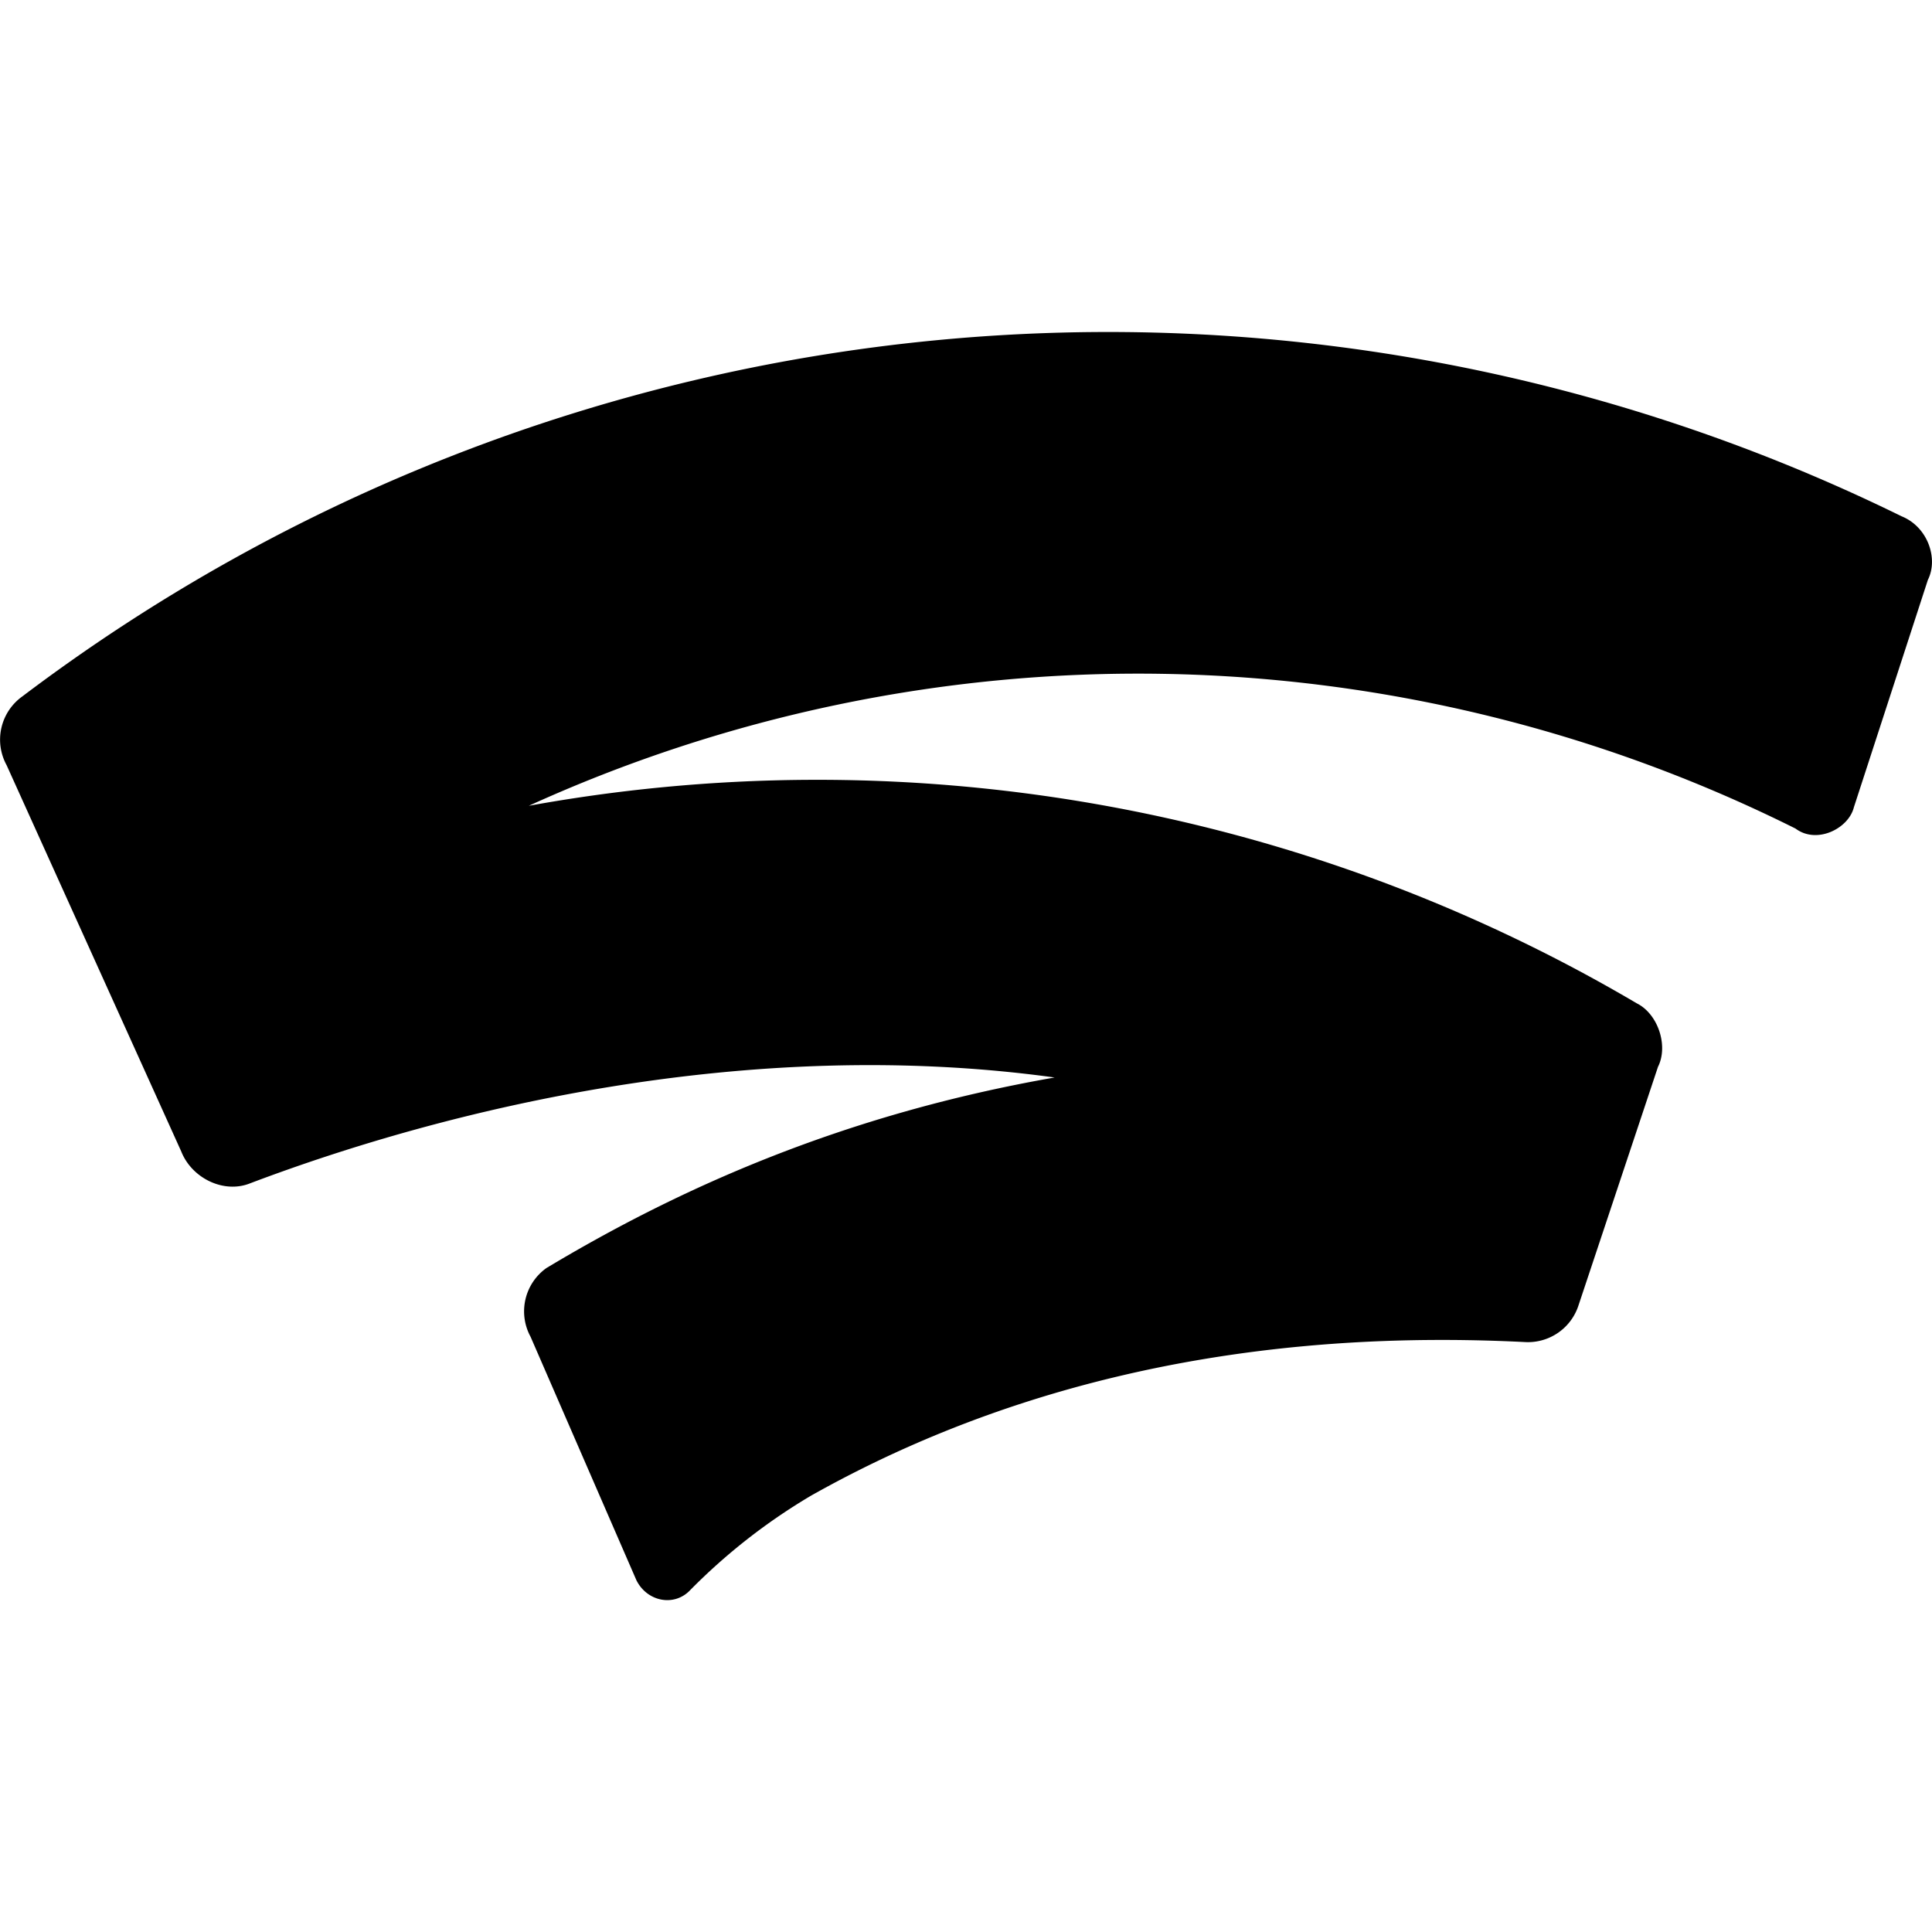
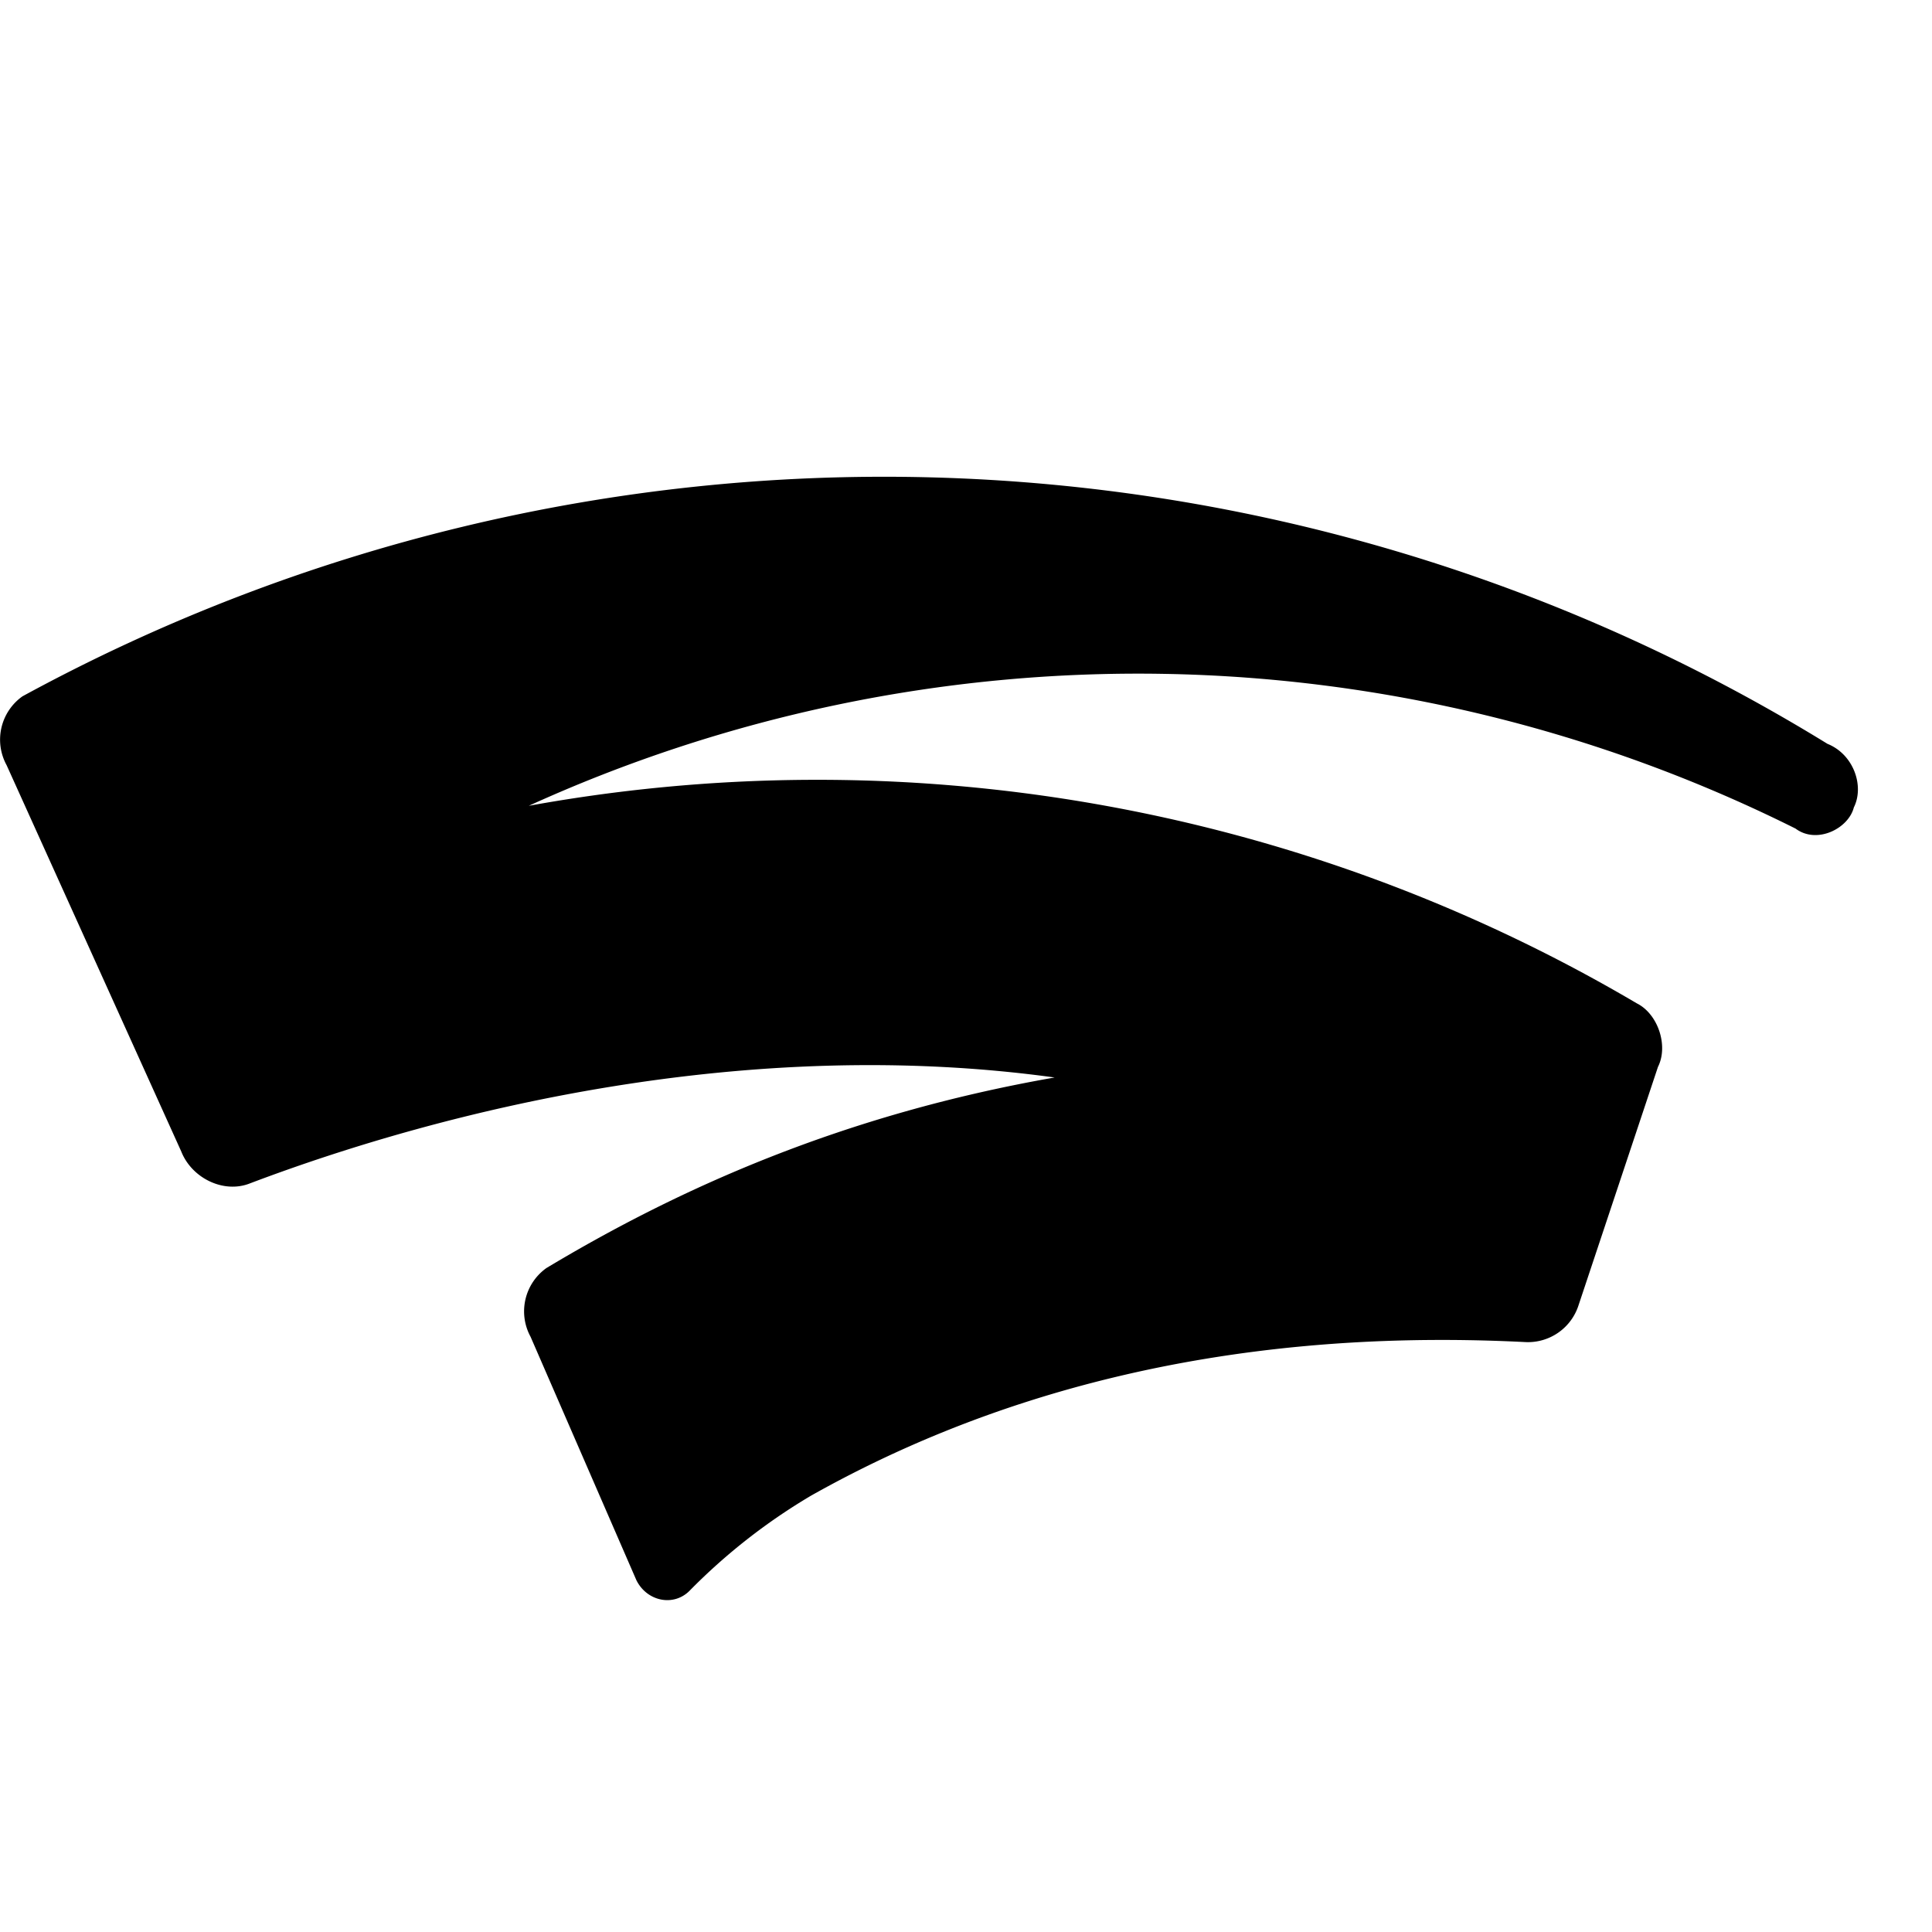
<svg xmlns="http://www.w3.org/2000/svg" viewBox="0 0 24 24">
-   <path d="M6.525 10.03a18.28 18.28 0 0 1 15.78.263c.264.198.658 0 .724-.263l.92-2.827c.132-.263 0-.658-.328-.79A22.36 22.36 0 0 0 .279 8.65a.66.66 0 0 0-.197.855l2.17 4.8c.13.329.525.526.854.395 2.433-.921 6.18-1.841 9.995-1.315-2.63.46-4.669 1.38-6.313 2.367a.66.66 0 0 0-.197.854l1.315 3.025c.132.263.46.329.658.132a7.4 7.4 0 0 1 1.512-1.184c2.104-1.184 4.997-2.104 8.876-1.907a.66.66 0 0 0 .658-.46l.986-2.959c.132-.263 0-.658-.263-.789A20.05 20.05 0 0 0 6.46 10.03z" />
+   <path d="M6.525 10.03a18.28 18.28 0 0 1 15.78.263c.264.198.658 0 .724-.263c.132-.263 0-.658-.328-.79A22.36 22.36 0 0 0 .279 8.65a.66.66 0 0 0-.197.855l2.17 4.8c.13.329.525.526.854.395 2.433-.921 6.18-1.841 9.995-1.315-2.63.46-4.669 1.38-6.313 2.367a.66.66 0 0 0-.197.854l1.315 3.025c.132.263.46.329.658.132a7.4 7.4 0 0 1 1.512-1.184c2.104-1.184 4.997-2.104 8.876-1.907a.66.66 0 0 0 .658-.46l.986-2.959c.132-.263 0-.658-.263-.789A20.05 20.05 0 0 0 6.46 10.03z" />
</svg>